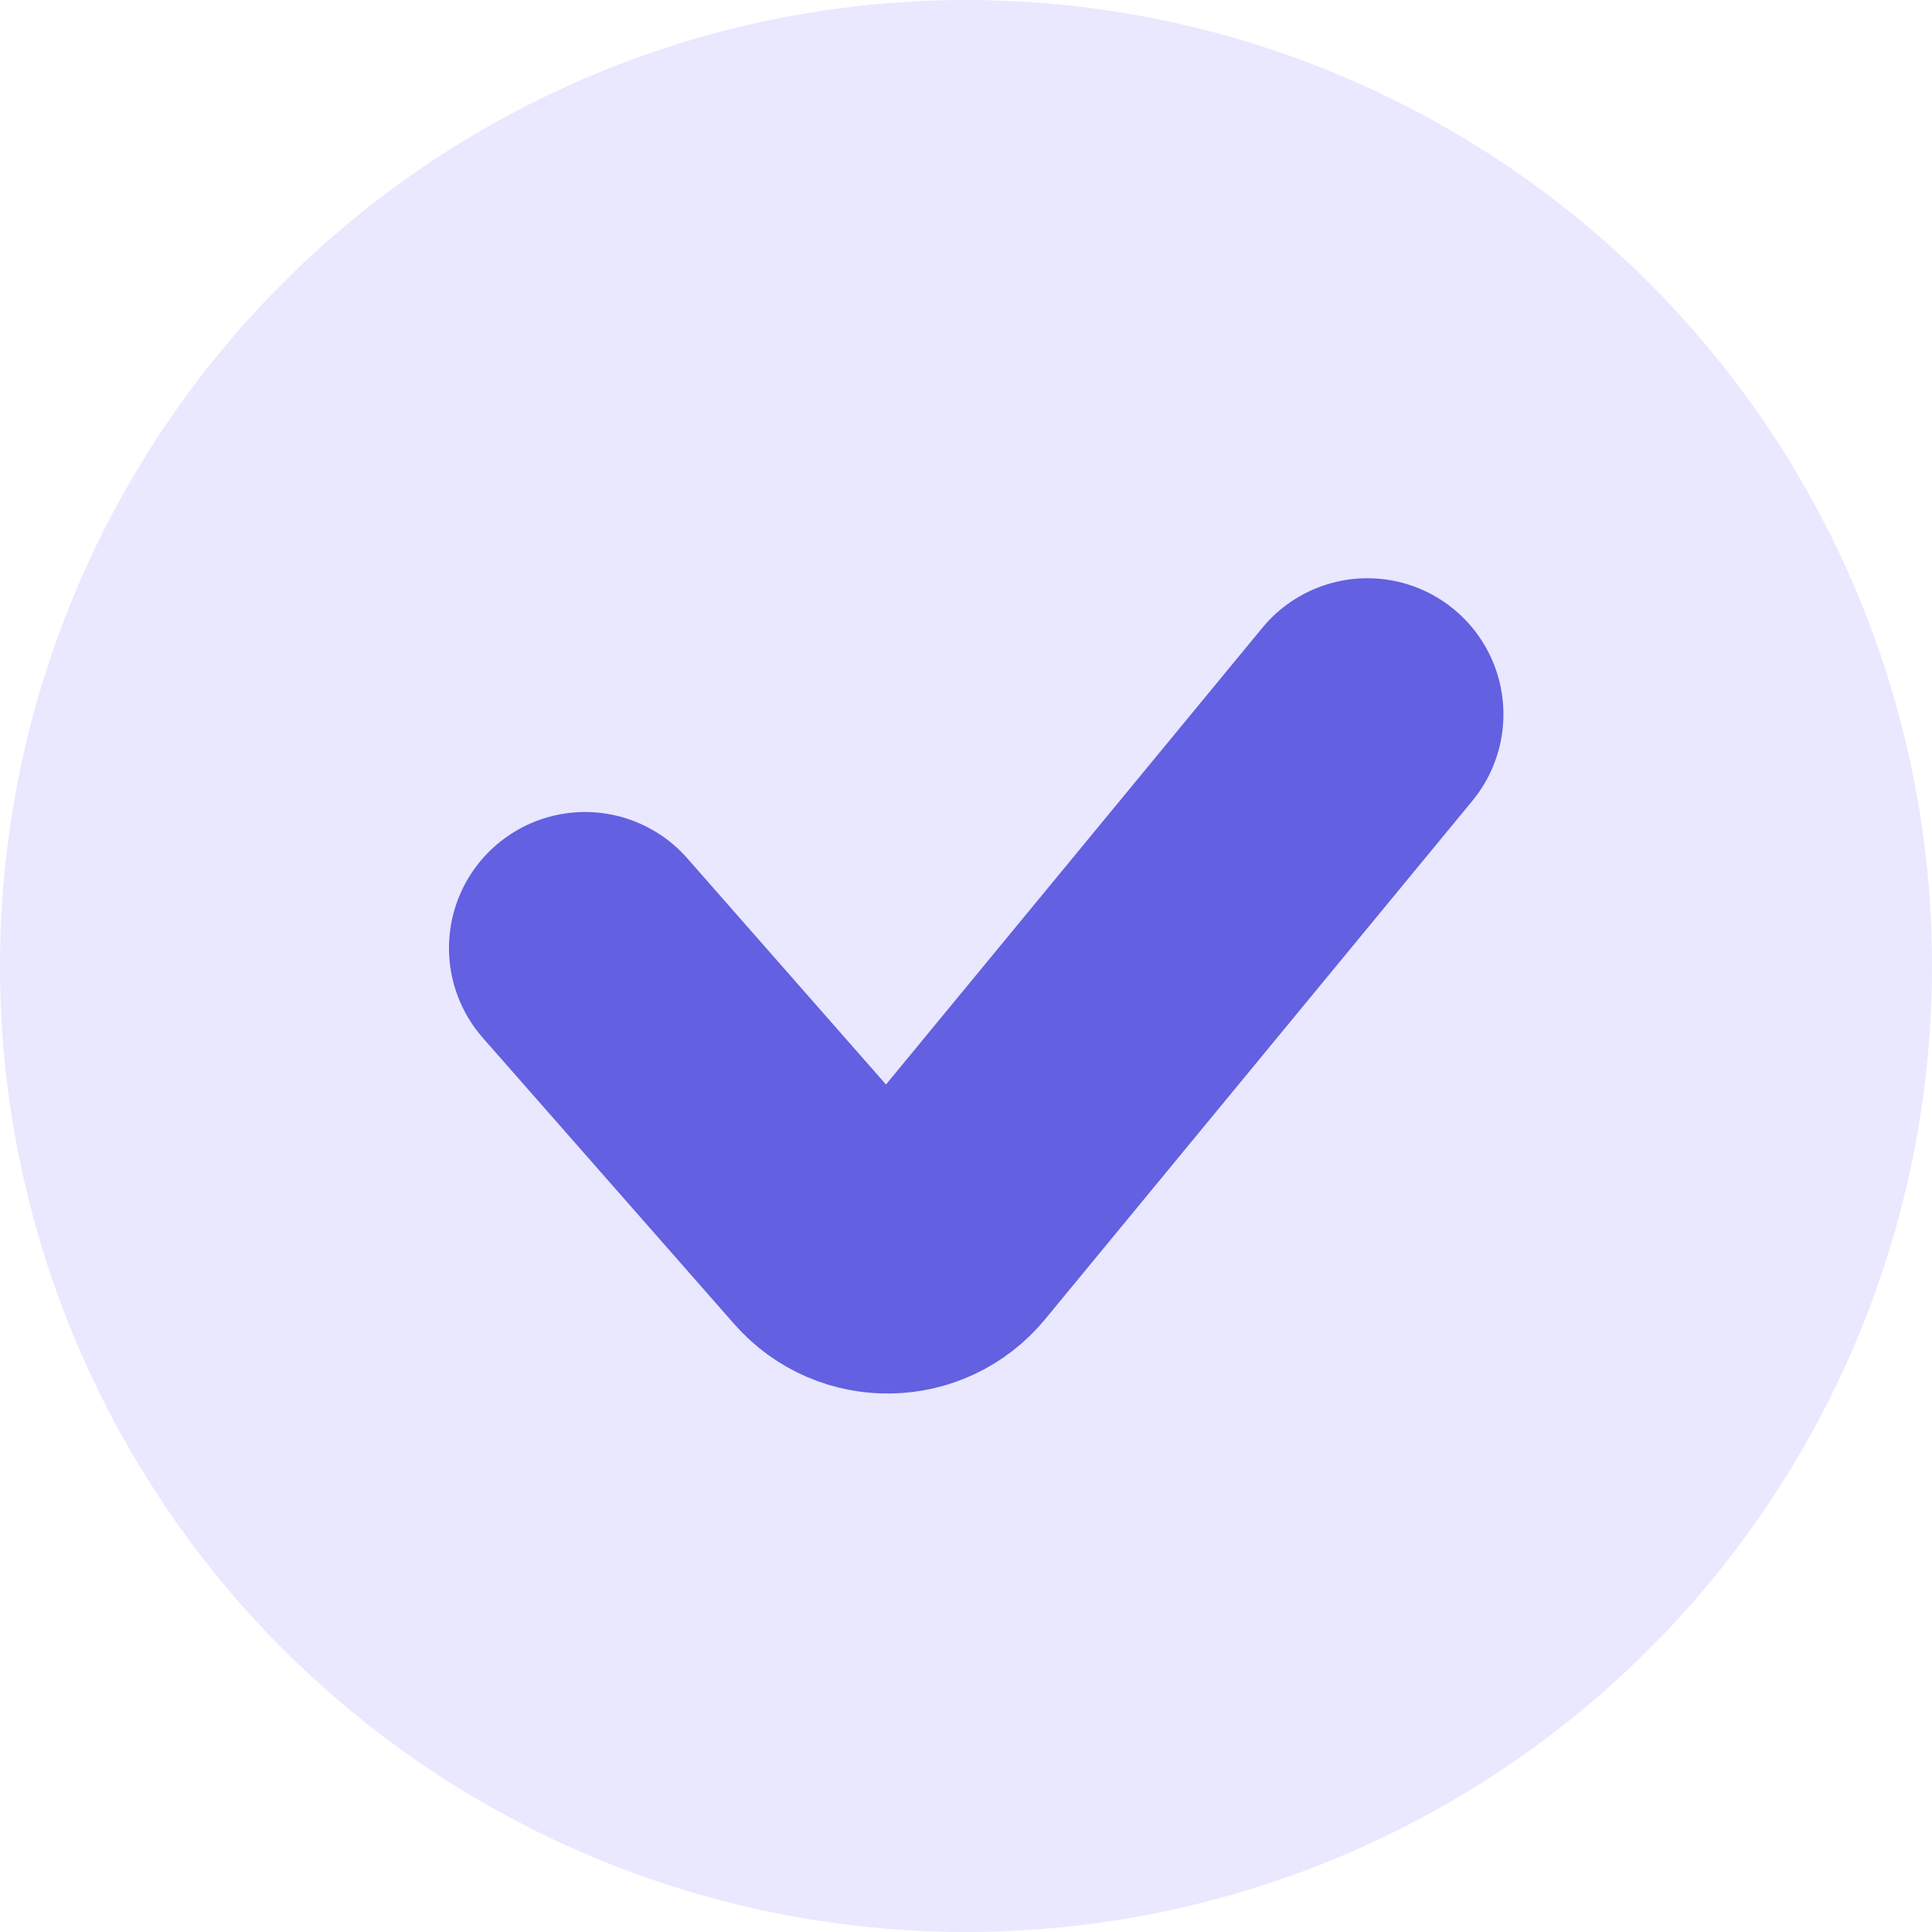
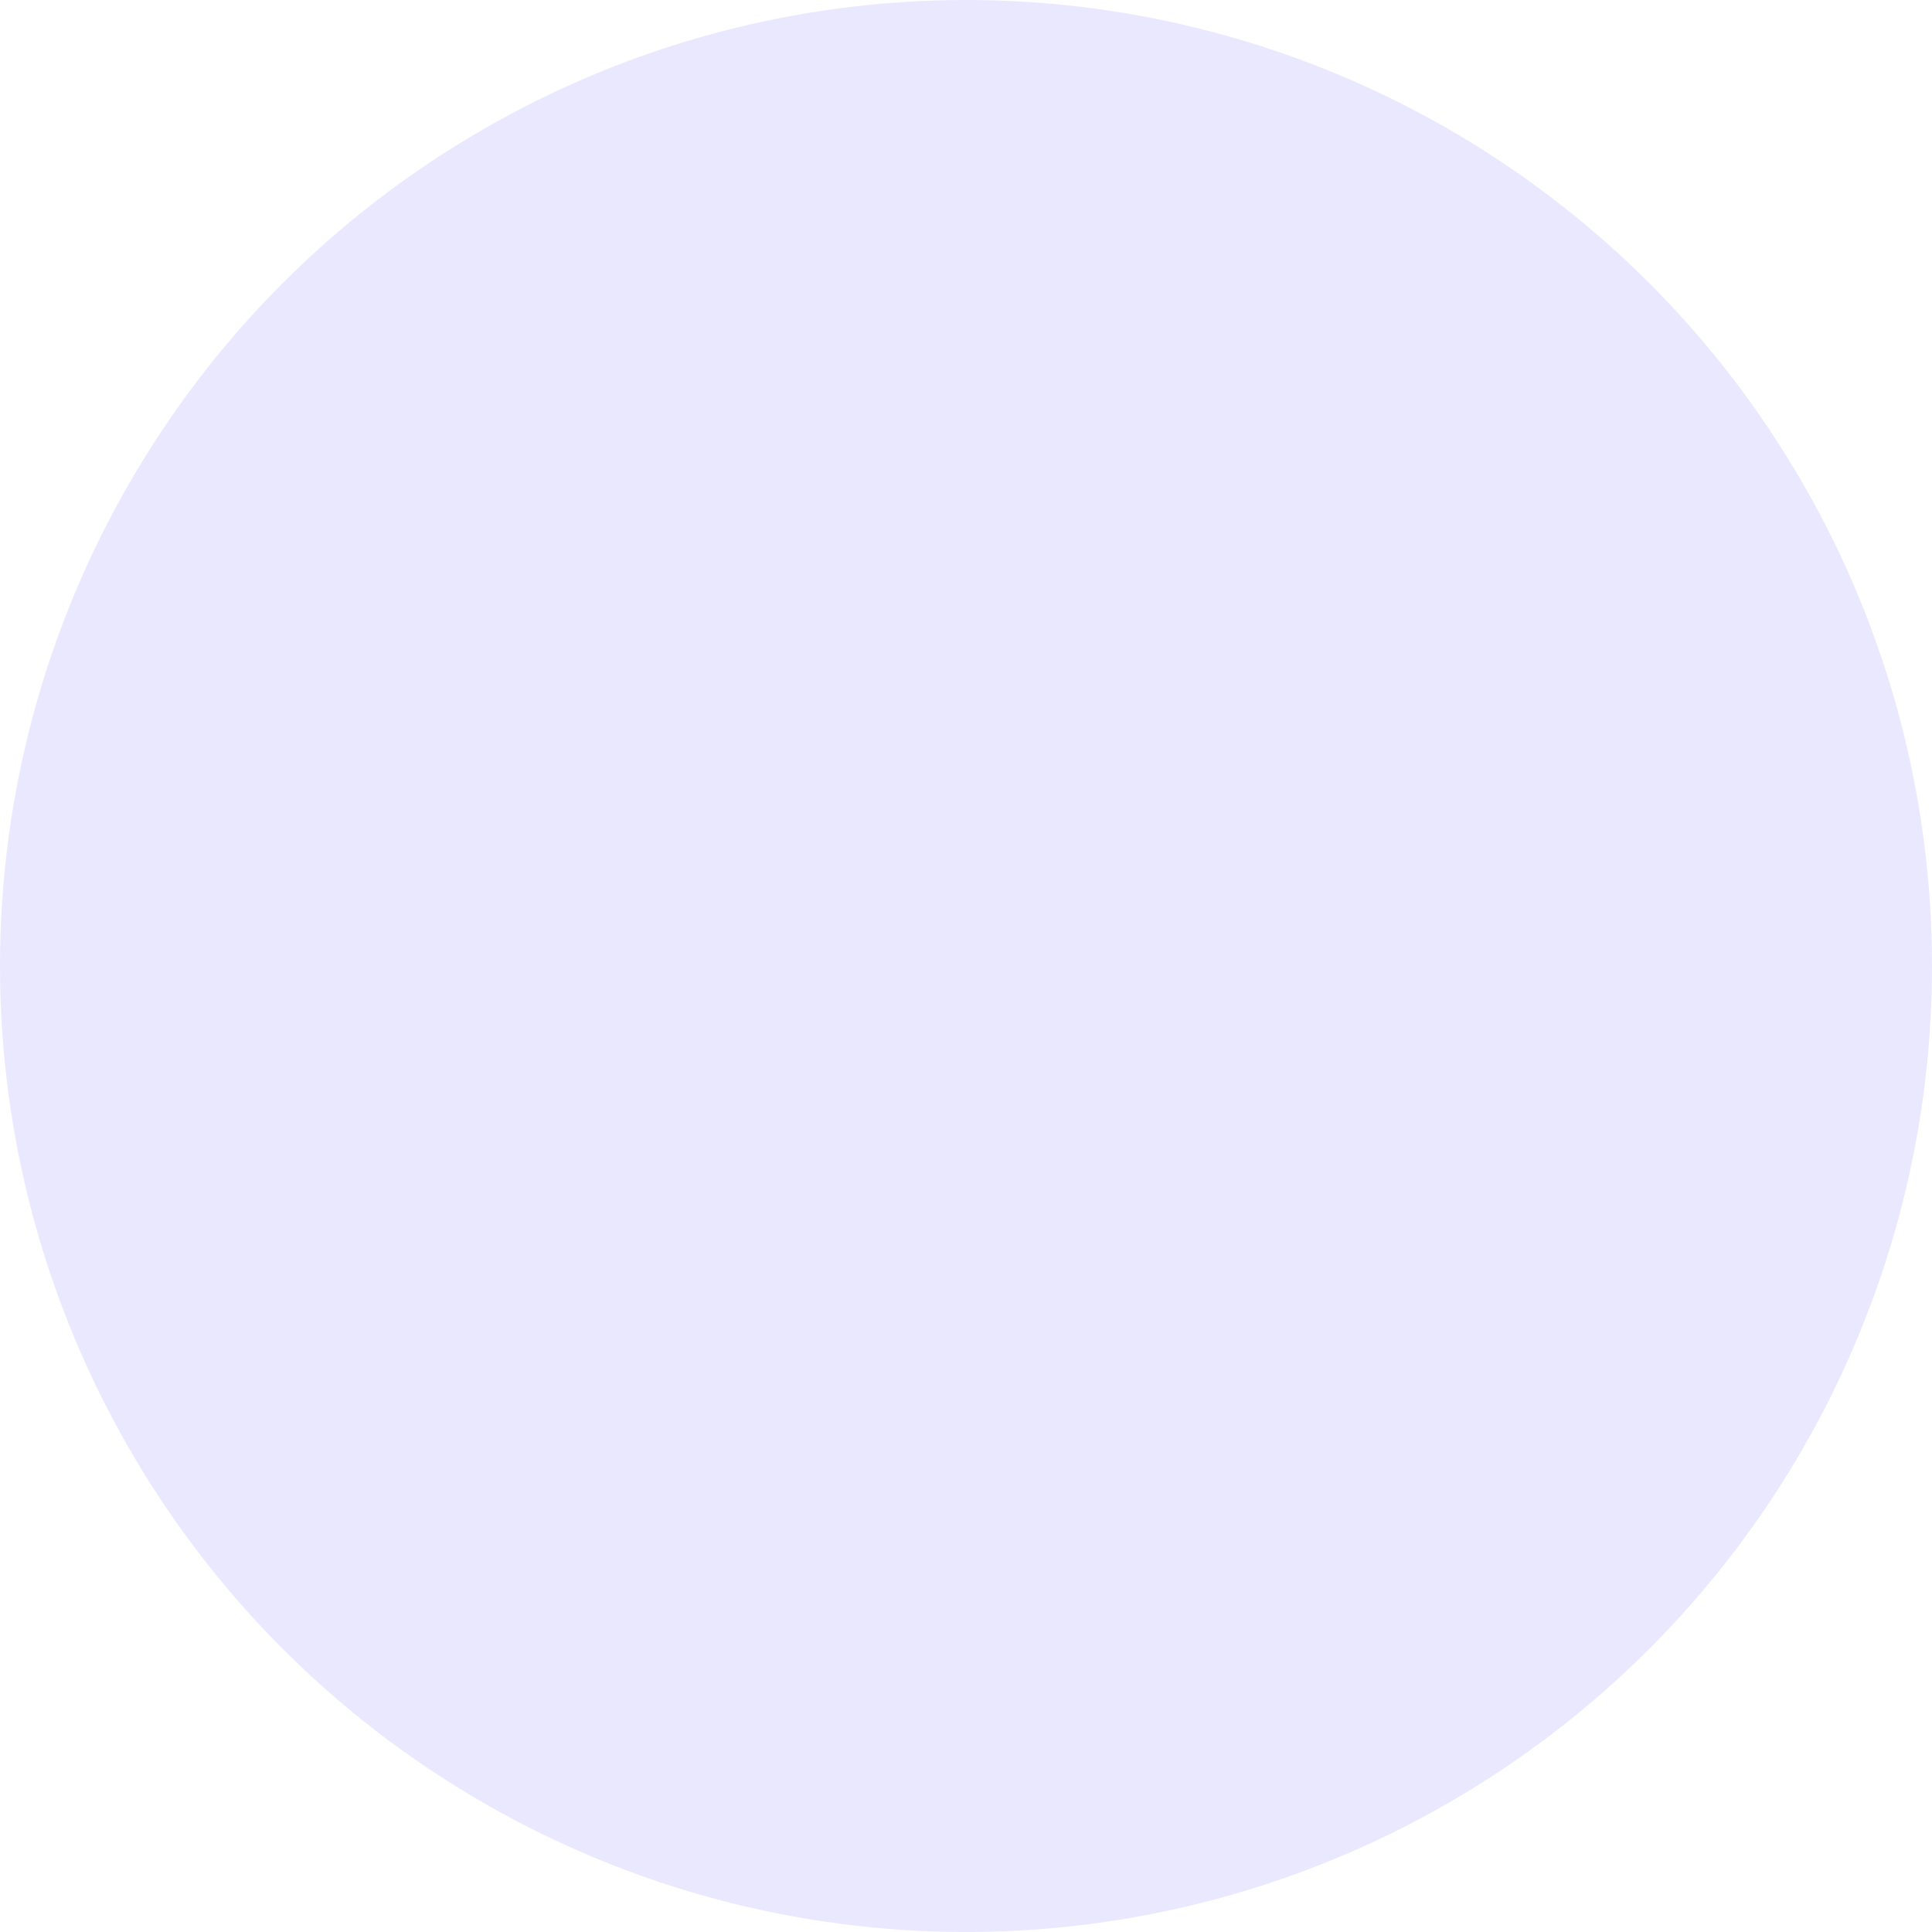
<svg xmlns="http://www.w3.org/2000/svg" width="124" height="124" viewBox="0 0 124 124" fill="none">
  <circle cx="62" cy="62" r="62" fill="#E9E8FF" />
-   <path d="M87.761 45.845L60.34 79.118C58.629 81.195 55.465 81.244 53.69 79.223L37.549 60.849" stroke="#6360E1" stroke-width="17.465" stroke-linecap="round" stroke-linejoin="round" />
</svg>